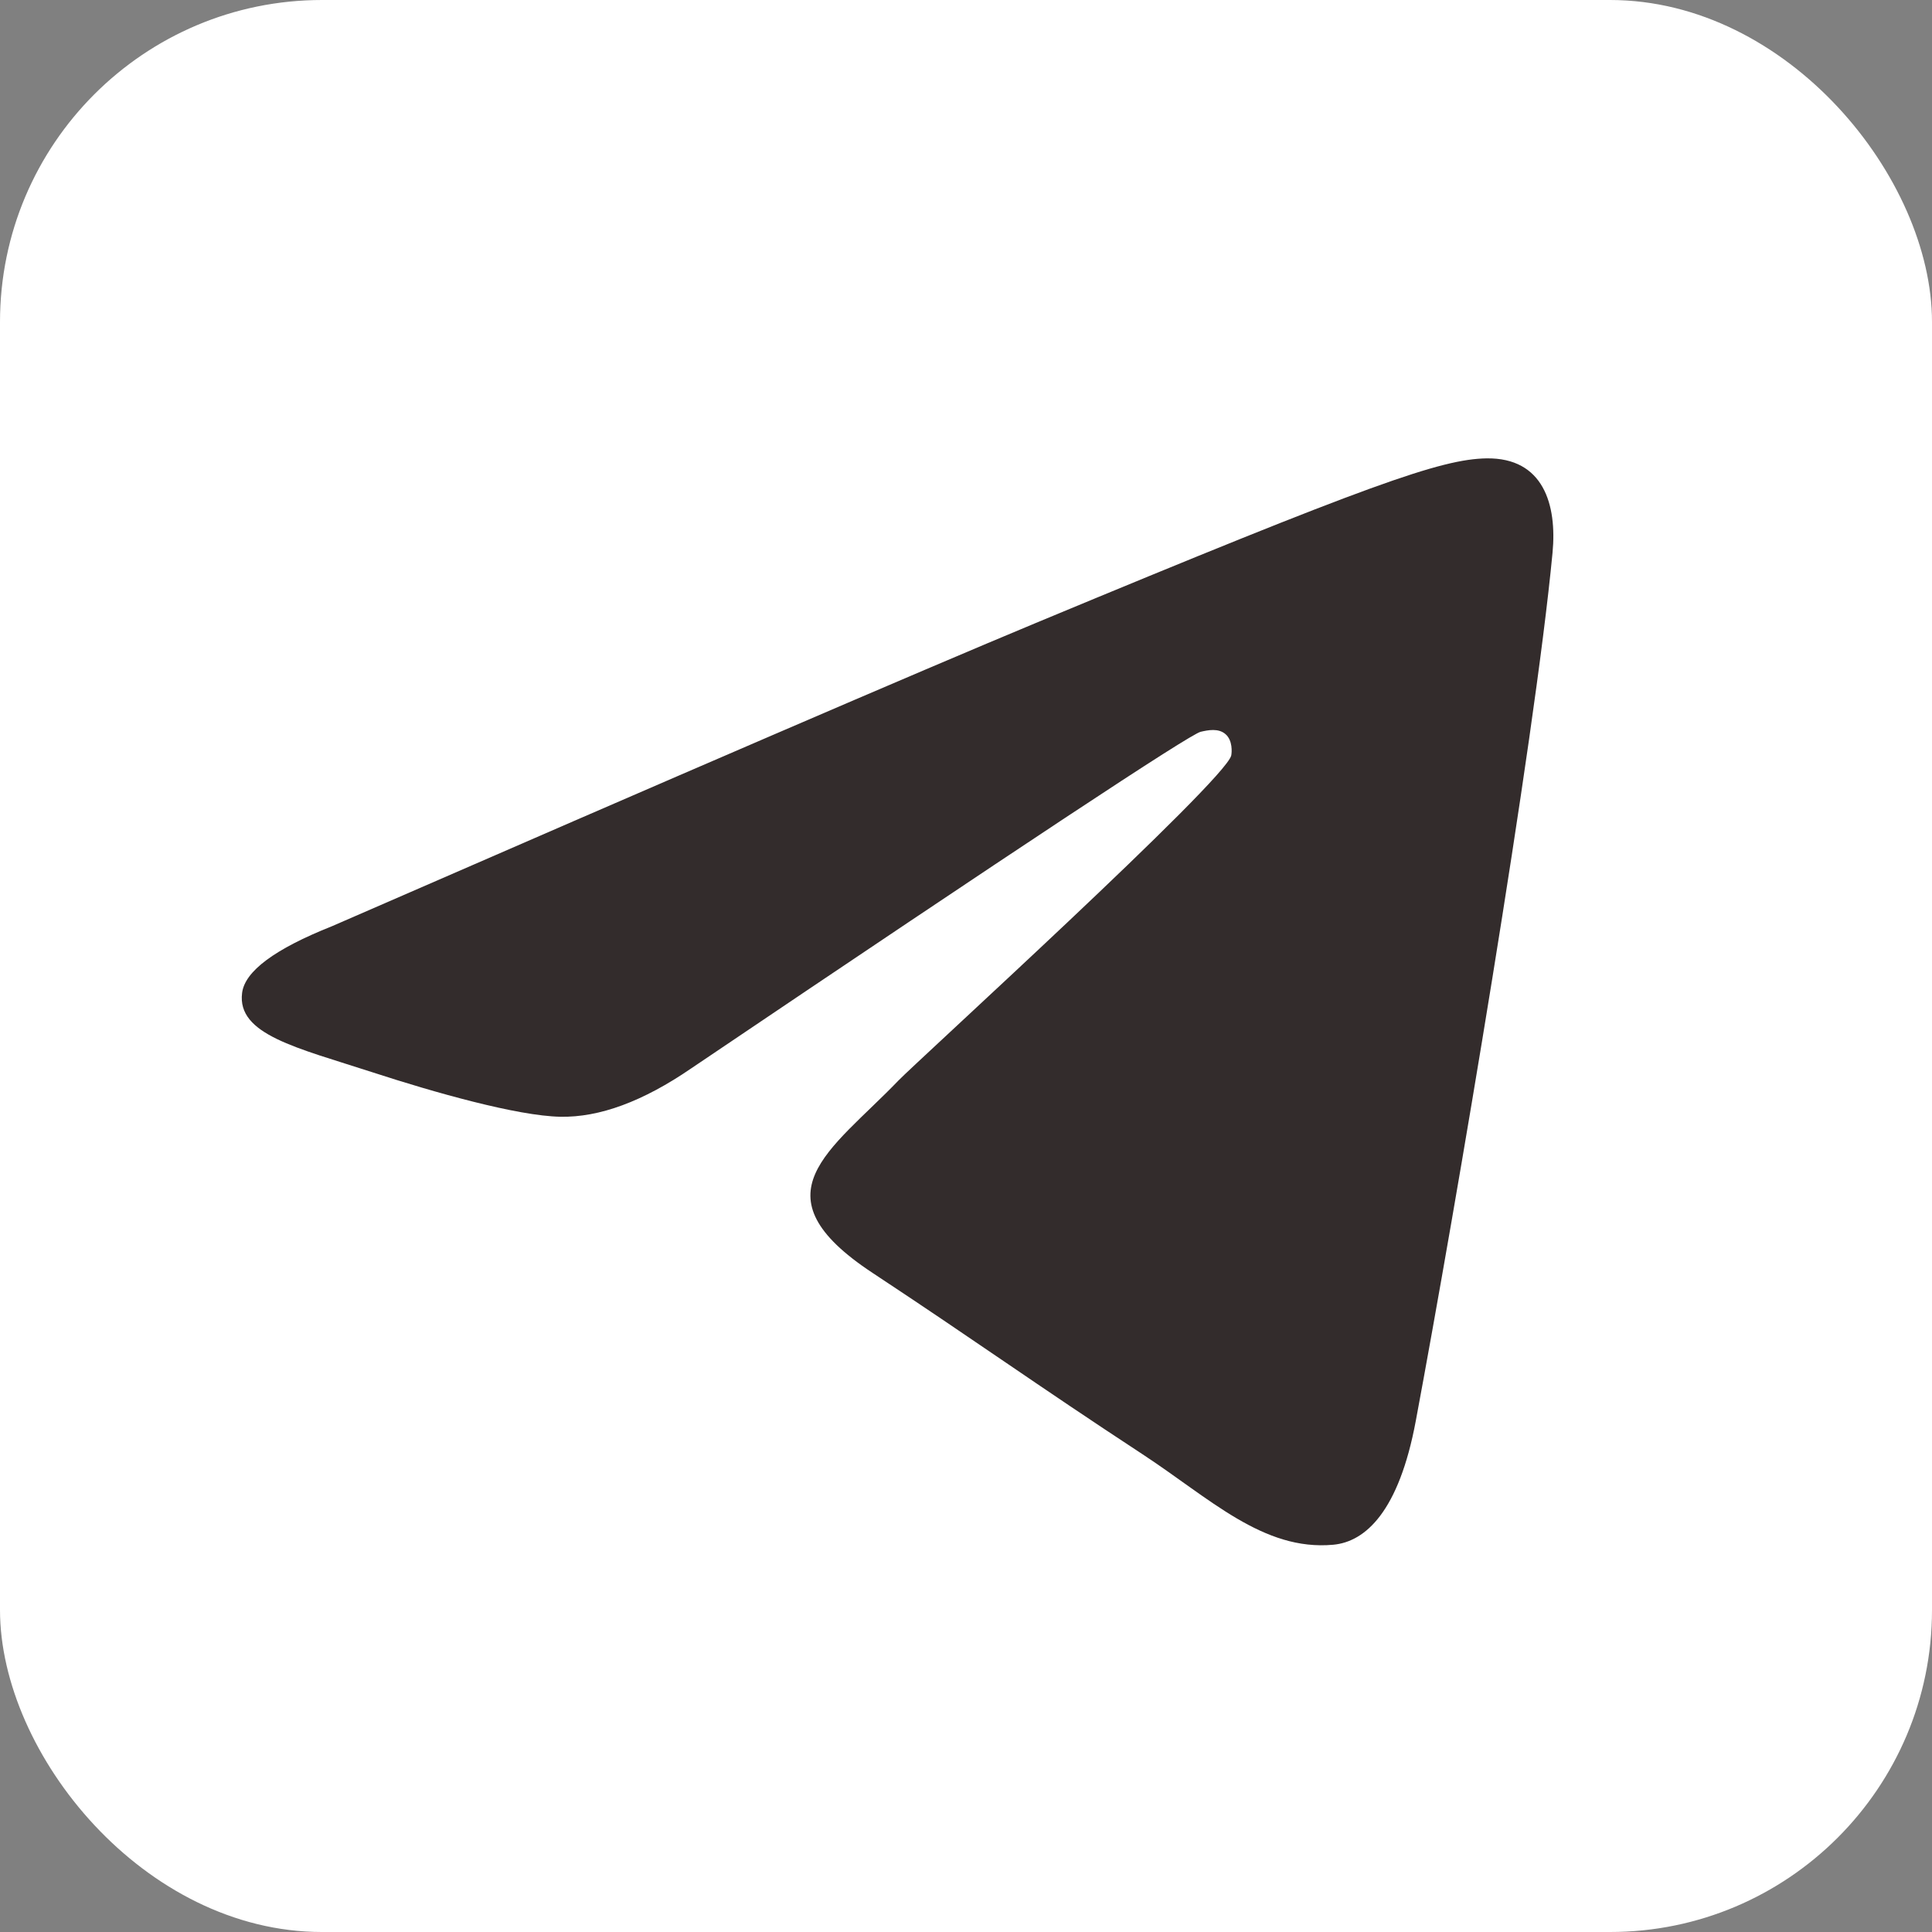
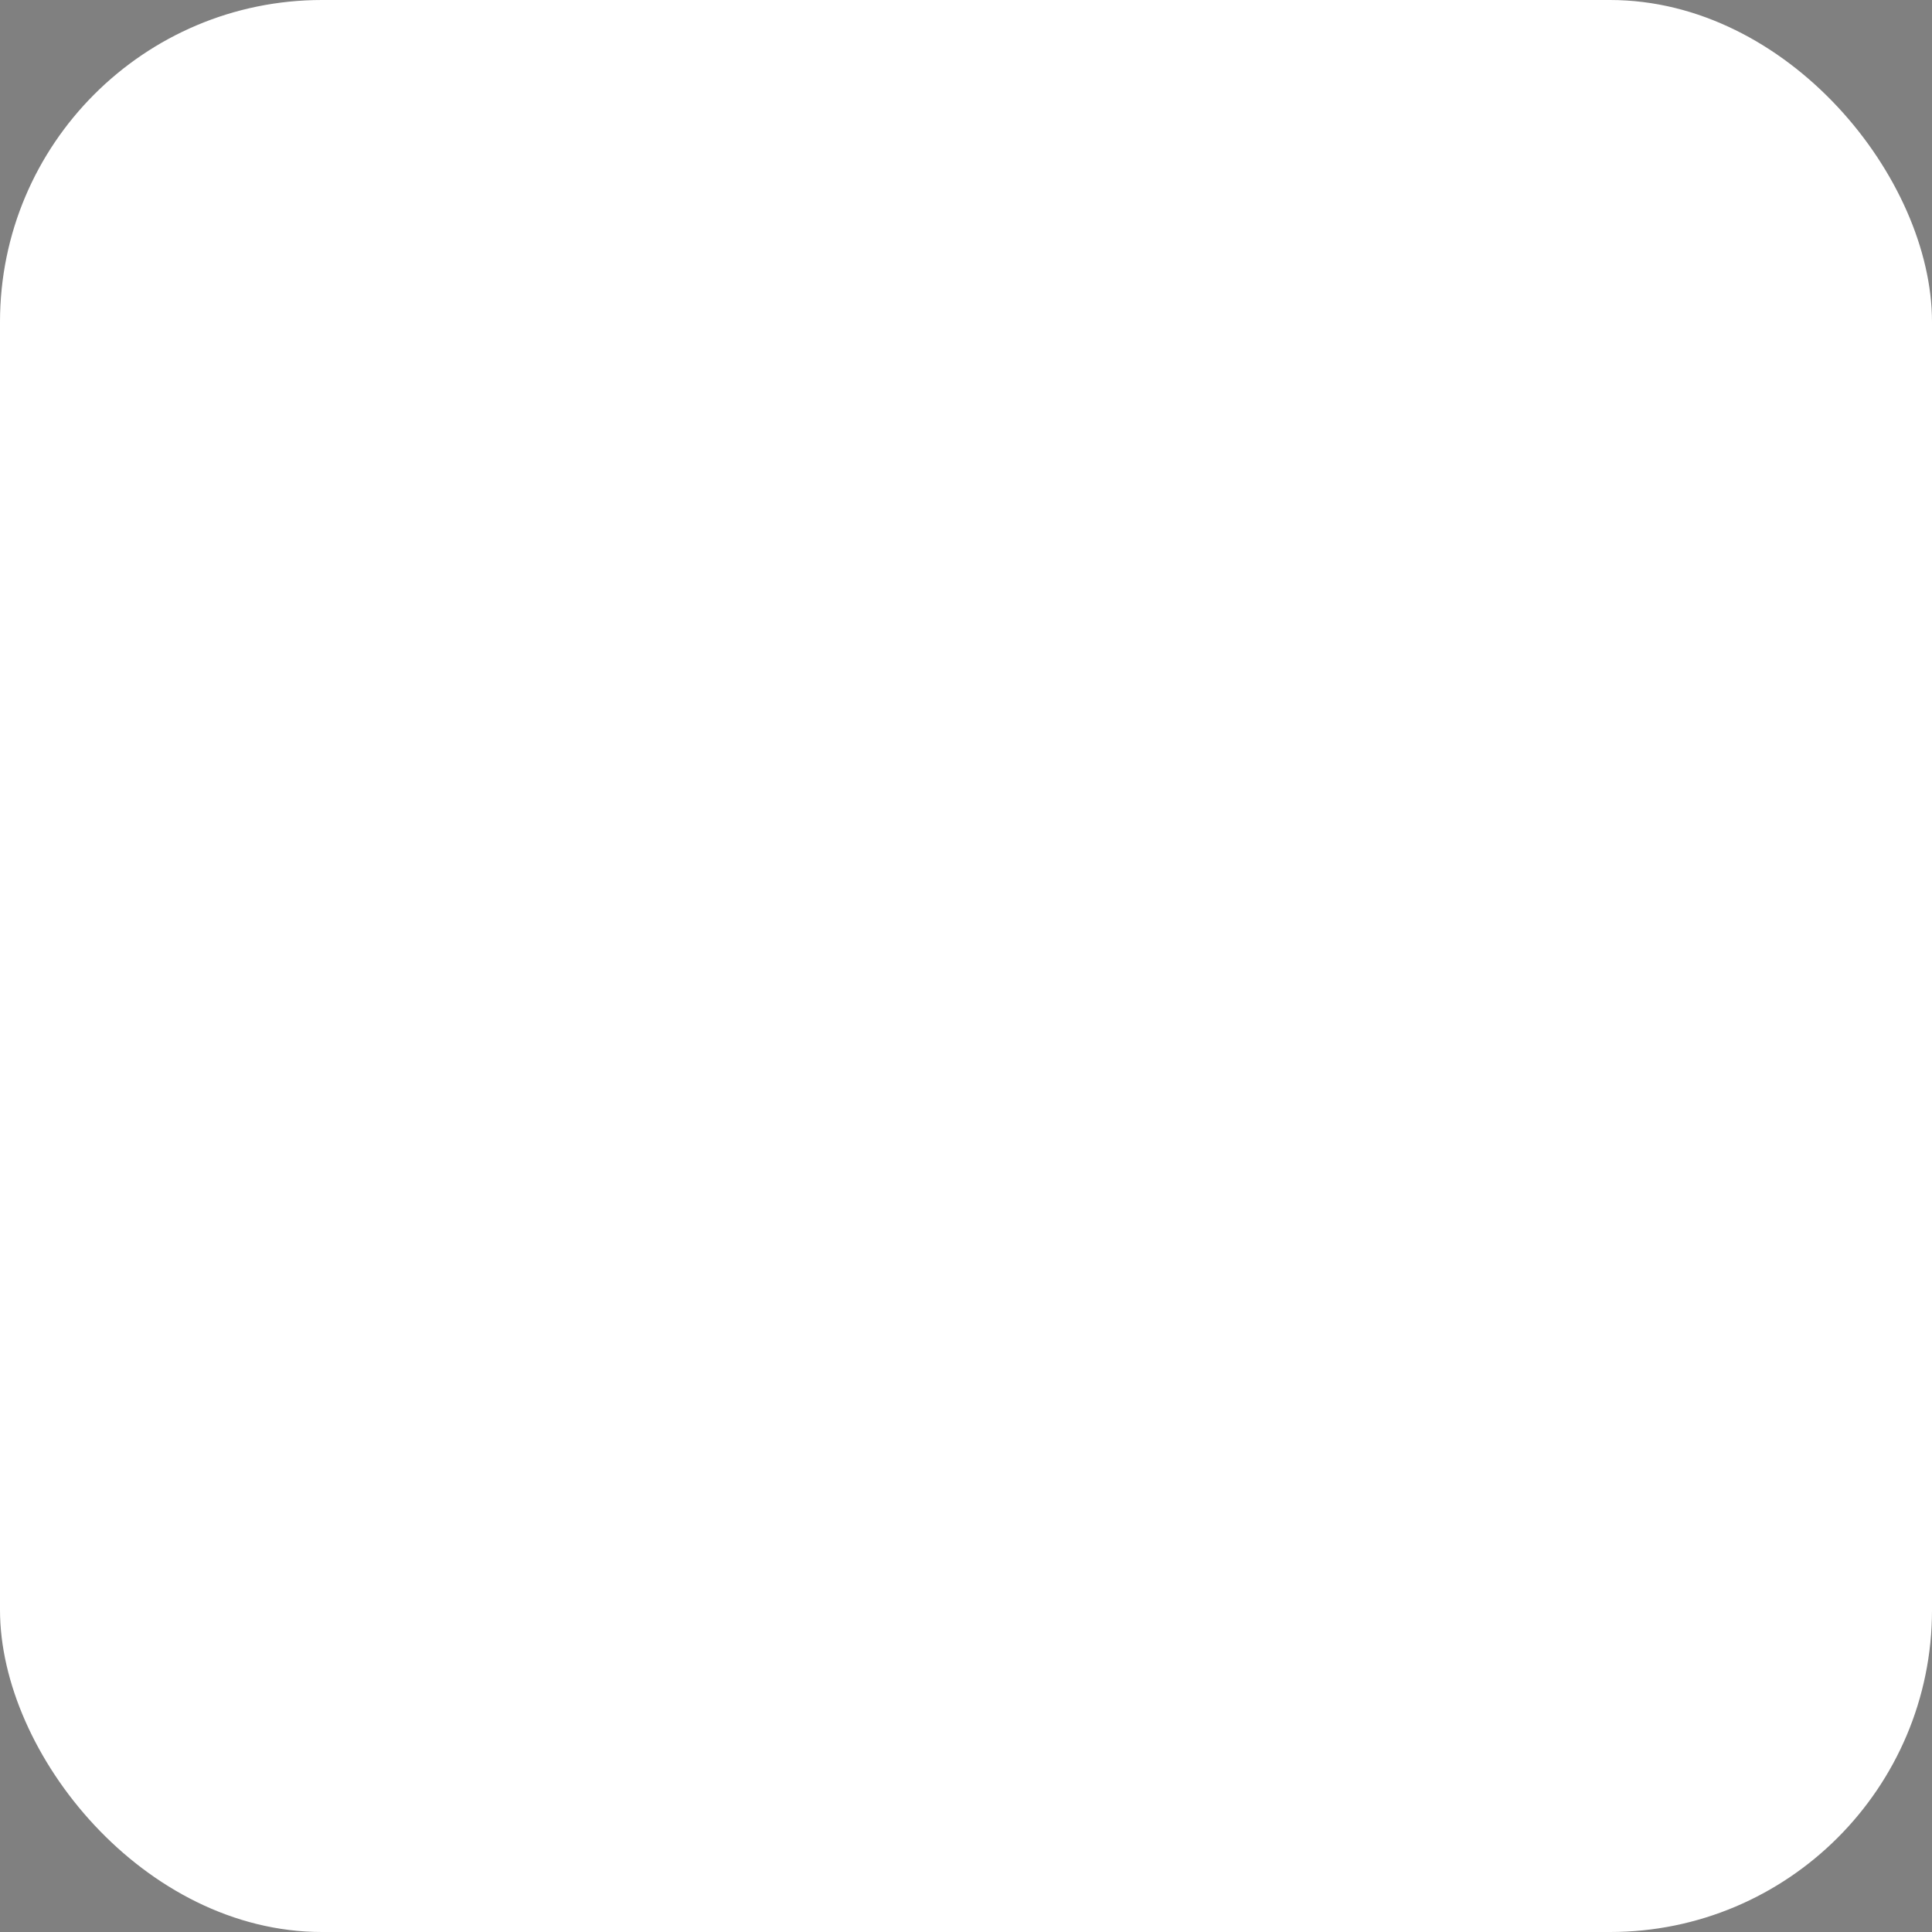
<svg xmlns="http://www.w3.org/2000/svg" width="36" height="36" viewBox="0 0 36 36" fill="none">
  <rect x="0" y="0" width="36" height="36" fill="#808080" stroke="none" />
  <rect width="36" height="36" rx="6" fill="white" />
-   <path d="M28.929 10.302C28.591 13.859 27.125 22.493 26.381 26.477C26.066 28.165 25.443 28.729 24.843 28.784C23.536 28.904 22.544 27.919 21.279 27.091C19.299 25.793 18.179 24.985 16.258 23.718C14.036 22.253 15.476 21.449 16.741 20.134C17.073 19.789 22.829 14.553 22.942 14.078C22.955 14.018 22.97 13.797 22.837 13.681C22.704 13.564 22.511 13.604 22.372 13.636C22.173 13.681 19.01 15.771 12.881 19.907C11.982 20.524 11.169 20.824 10.439 20.809C9.637 20.793 8.092 20.356 6.942 19.981C5.534 19.523 4.413 19.279 4.511 18.503C4.561 18.098 5.118 17.684 6.183 17.26C12.742 14.402 17.116 12.518 19.304 11.607C25.554 9.008 26.851 8.556 27.699 8.541C28.76 8.526 29.015 9.402 28.929 10.302Z" fill="#332C2C" />
</svg>